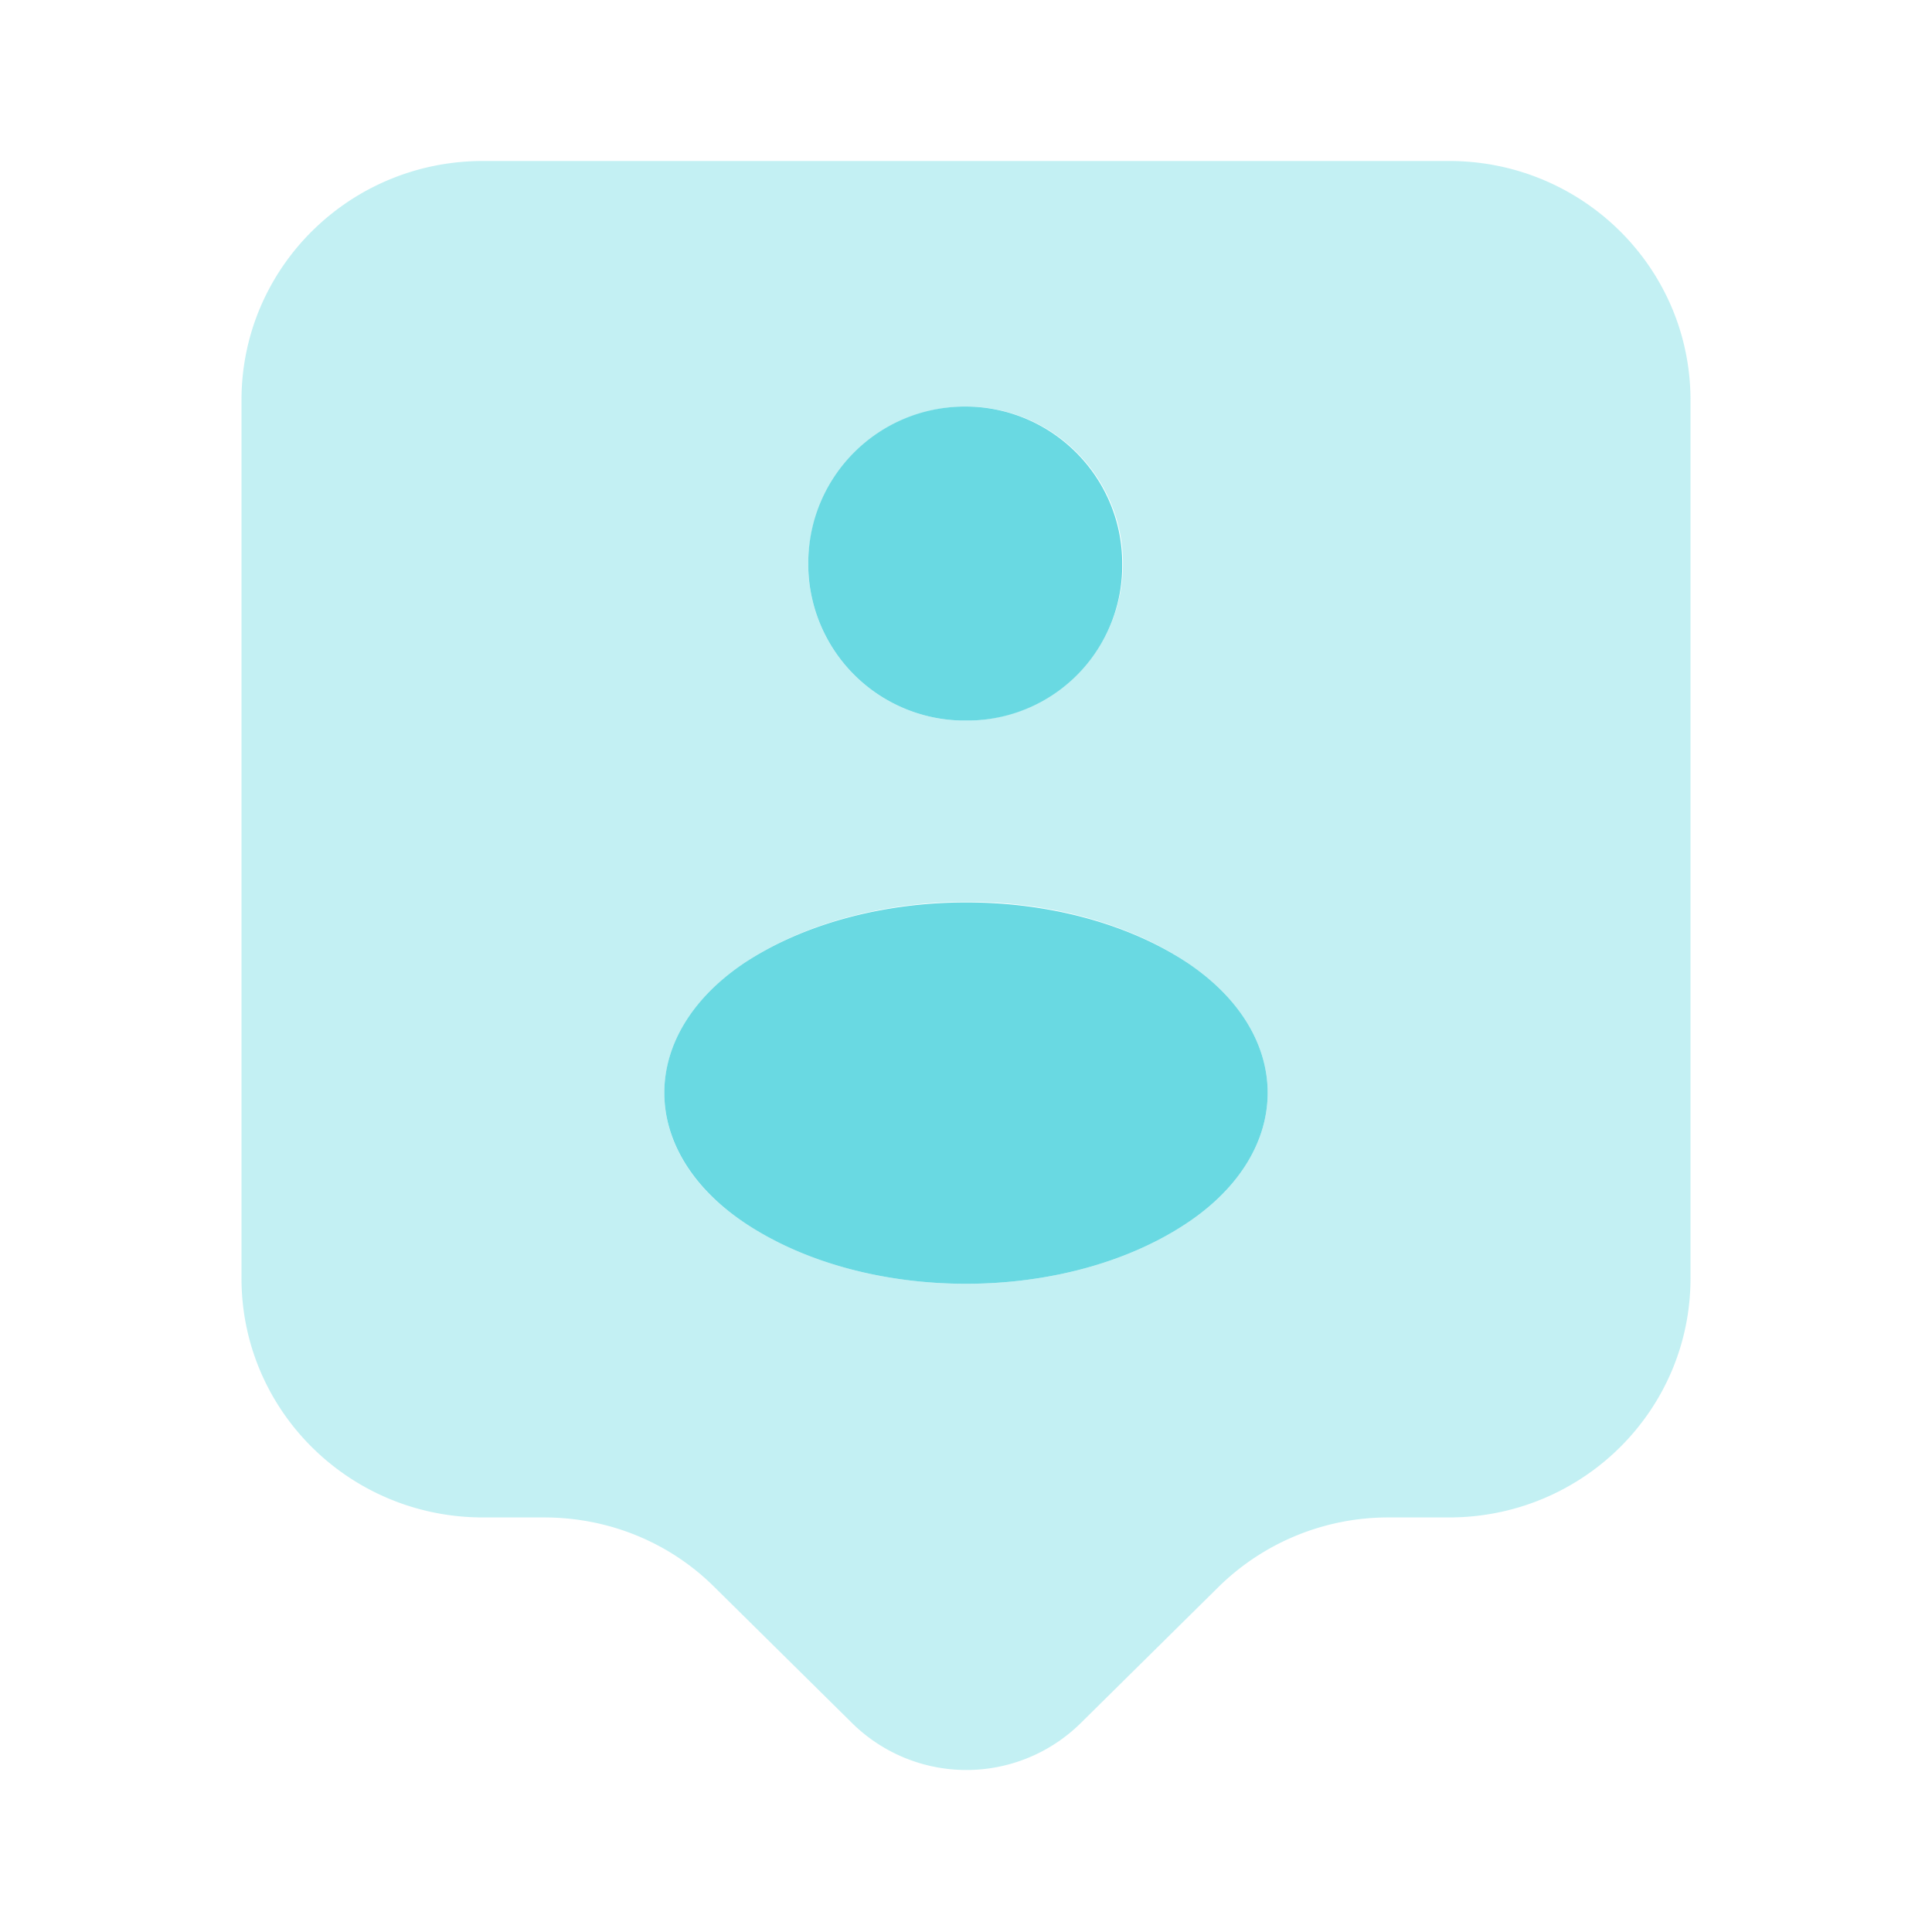
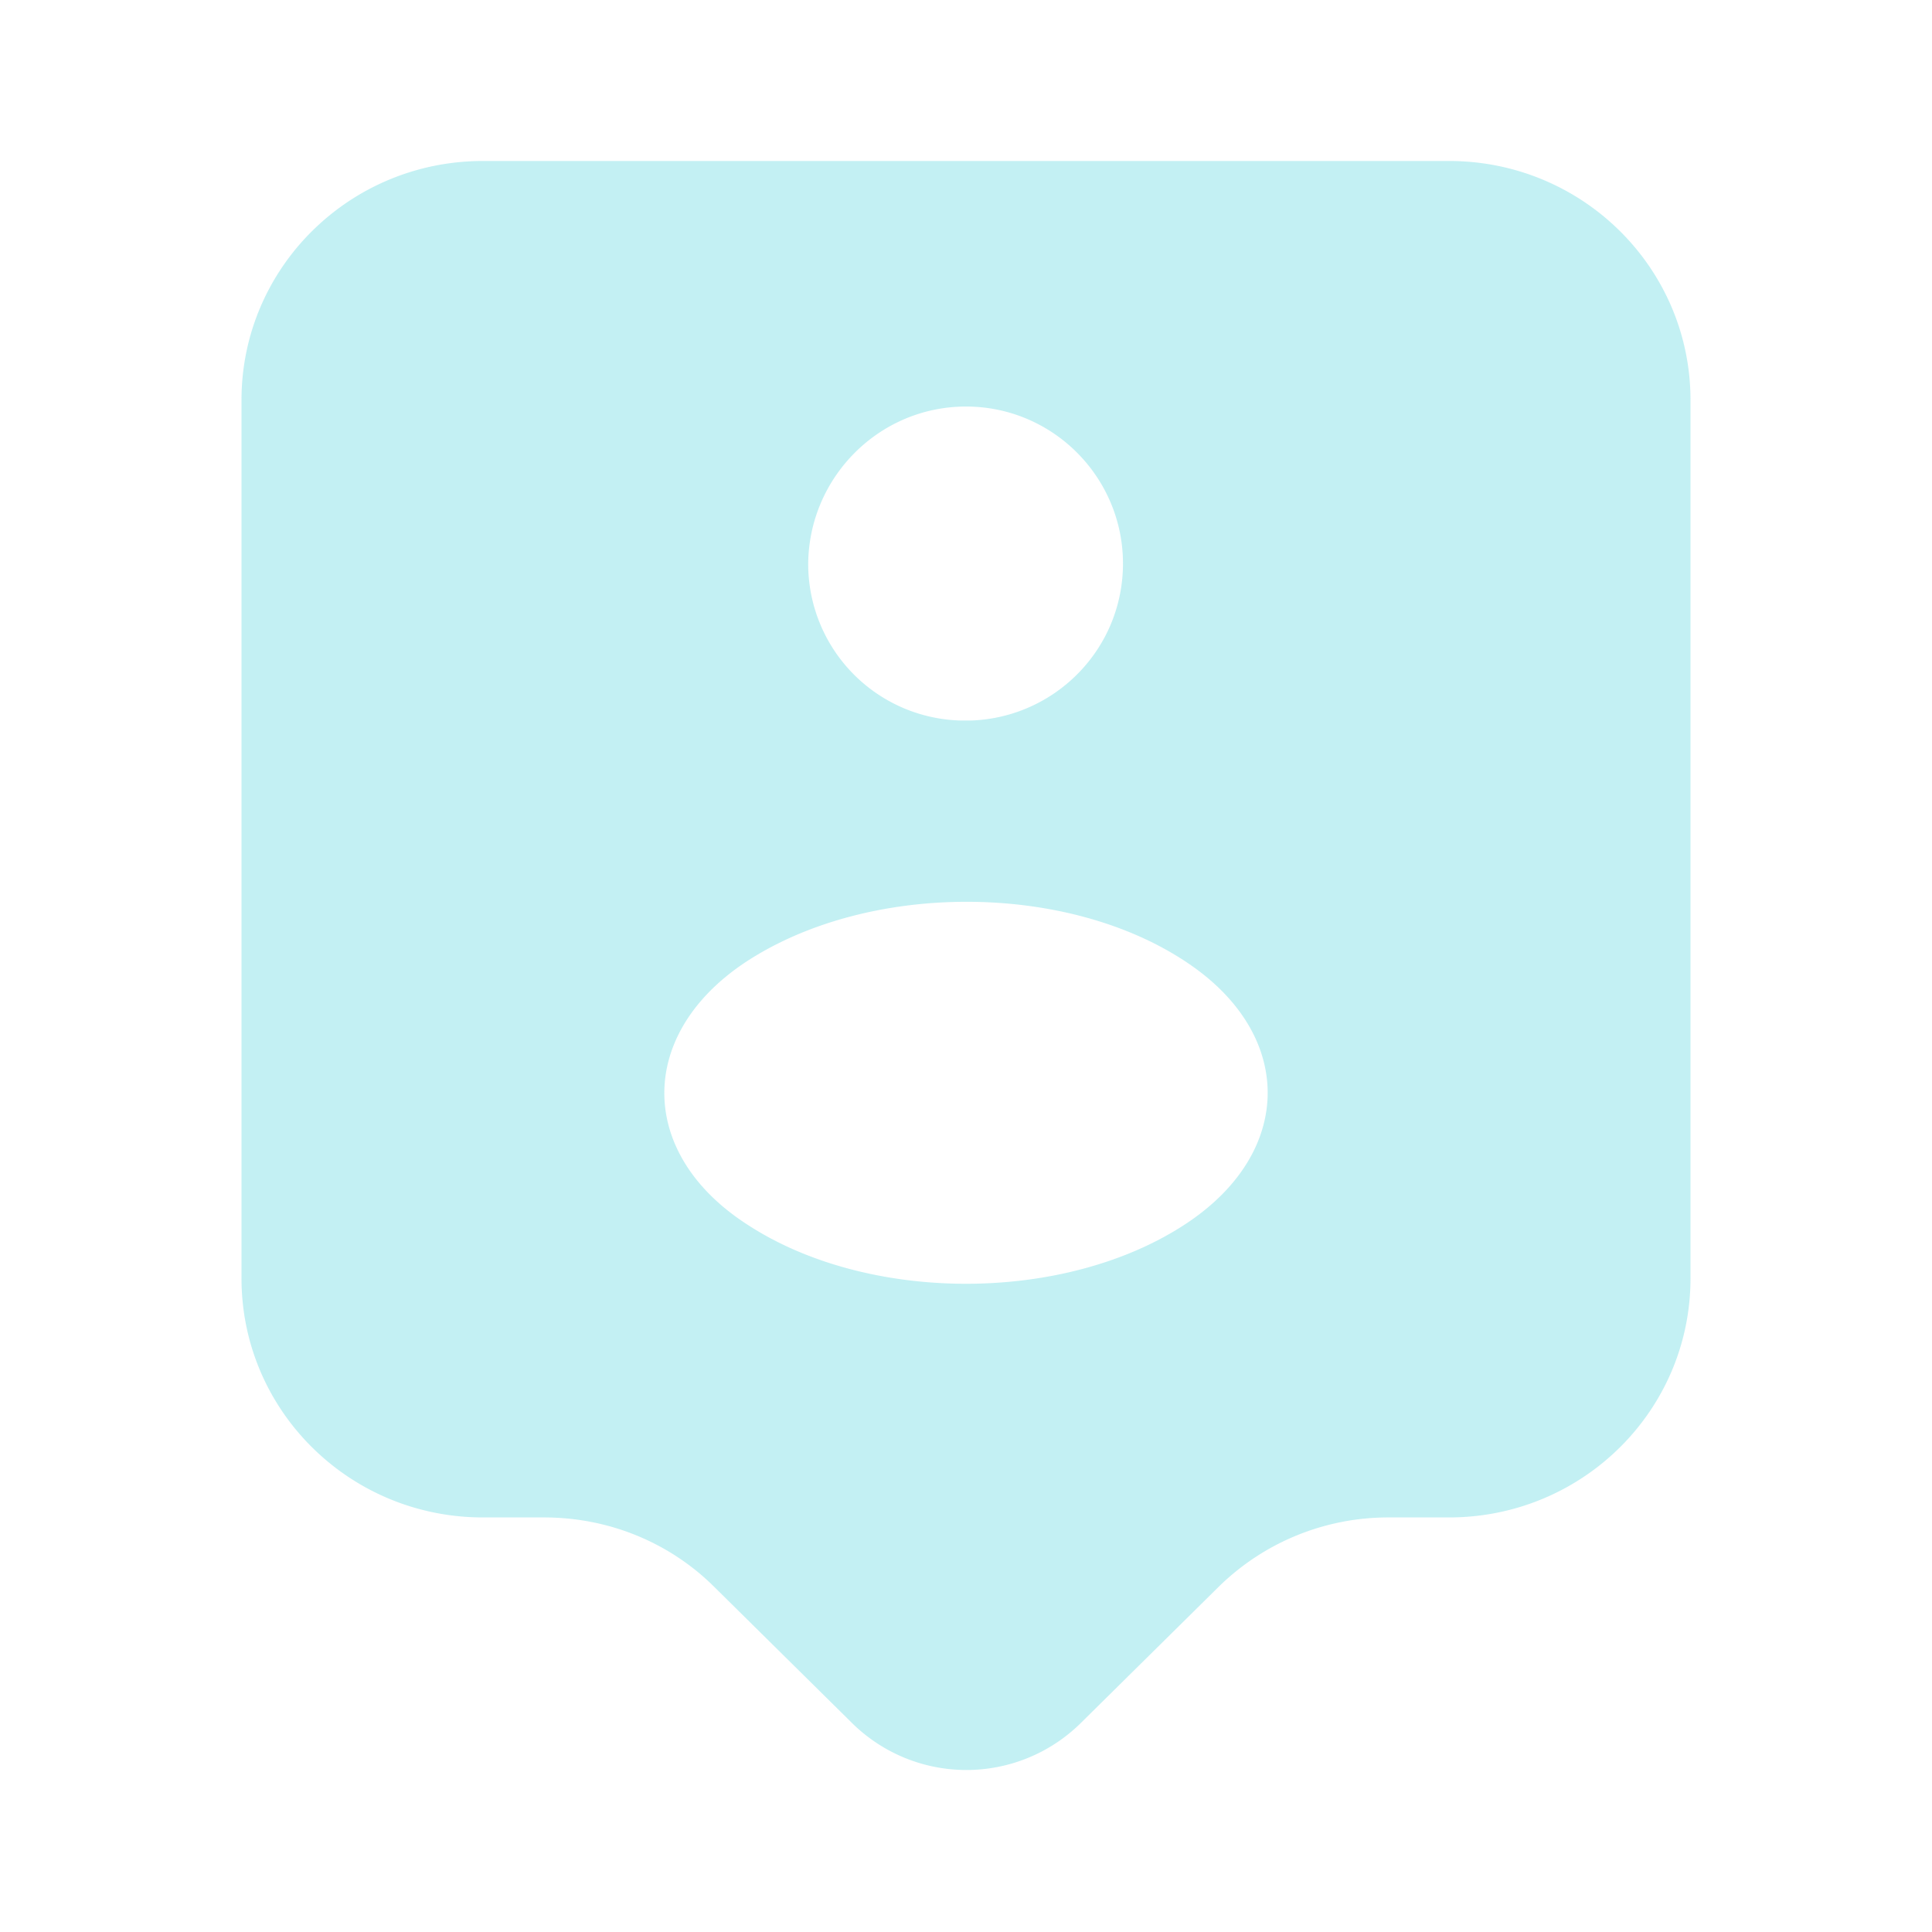
<svg xmlns="http://www.w3.org/2000/svg" width="40" height="40" fill="none">
-   <path fill="#69D9E2" d="M20.118 14.917h-.25a3.242 3.242 0 0 1-3.134-3.25c0-1.8 1.45-3.25 3.25-3.25s3.25 1.466 3.25 3.25a3.206 3.206 0 0 1-3.116 3.25ZM15.416 19.933c-2.216 1.484-2.216 3.9 0 5.384 2.517 1.683 6.65 1.683 9.167 0 2.217-1.484 2.217-3.9 0-5.384-2.517-1.666-6.633-1.666-9.167 0Z" />
  <path fill="#69D9E2" d="M30 3.333H10c-2.767 0-5 2.217-5 4.95v18.184c0 2.733 2.233 4.95 5 4.95h1.267c1.333 0 2.6.516 3.533 1.45l2.85 2.816a3.37 3.37 0 0 0 4.717 0l2.85-2.816a5.008 5.008 0 0 1 3.533-1.45H30c2.767 0 5-2.217 5-4.95V8.283c0-2.733-2.233-4.95-5-4.95ZM20 8.417c1.8 0 3.25 1.466 3.25 3.25 0 1.766-1.4 3.183-3.133 3.25h-.25a3.242 3.242 0 0 1-3.134-3.25C16.75 9.883 18.2 8.417 20 8.417Zm4.583 16.9c-2.516 1.683-6.65 1.683-9.166 0-2.217-1.467-2.217-3.9 0-5.384 2.533-1.683 6.666-1.683 9.166 0 2.217 1.484 2.217 3.9 0 5.384Z" opacity=".4" />
</svg>